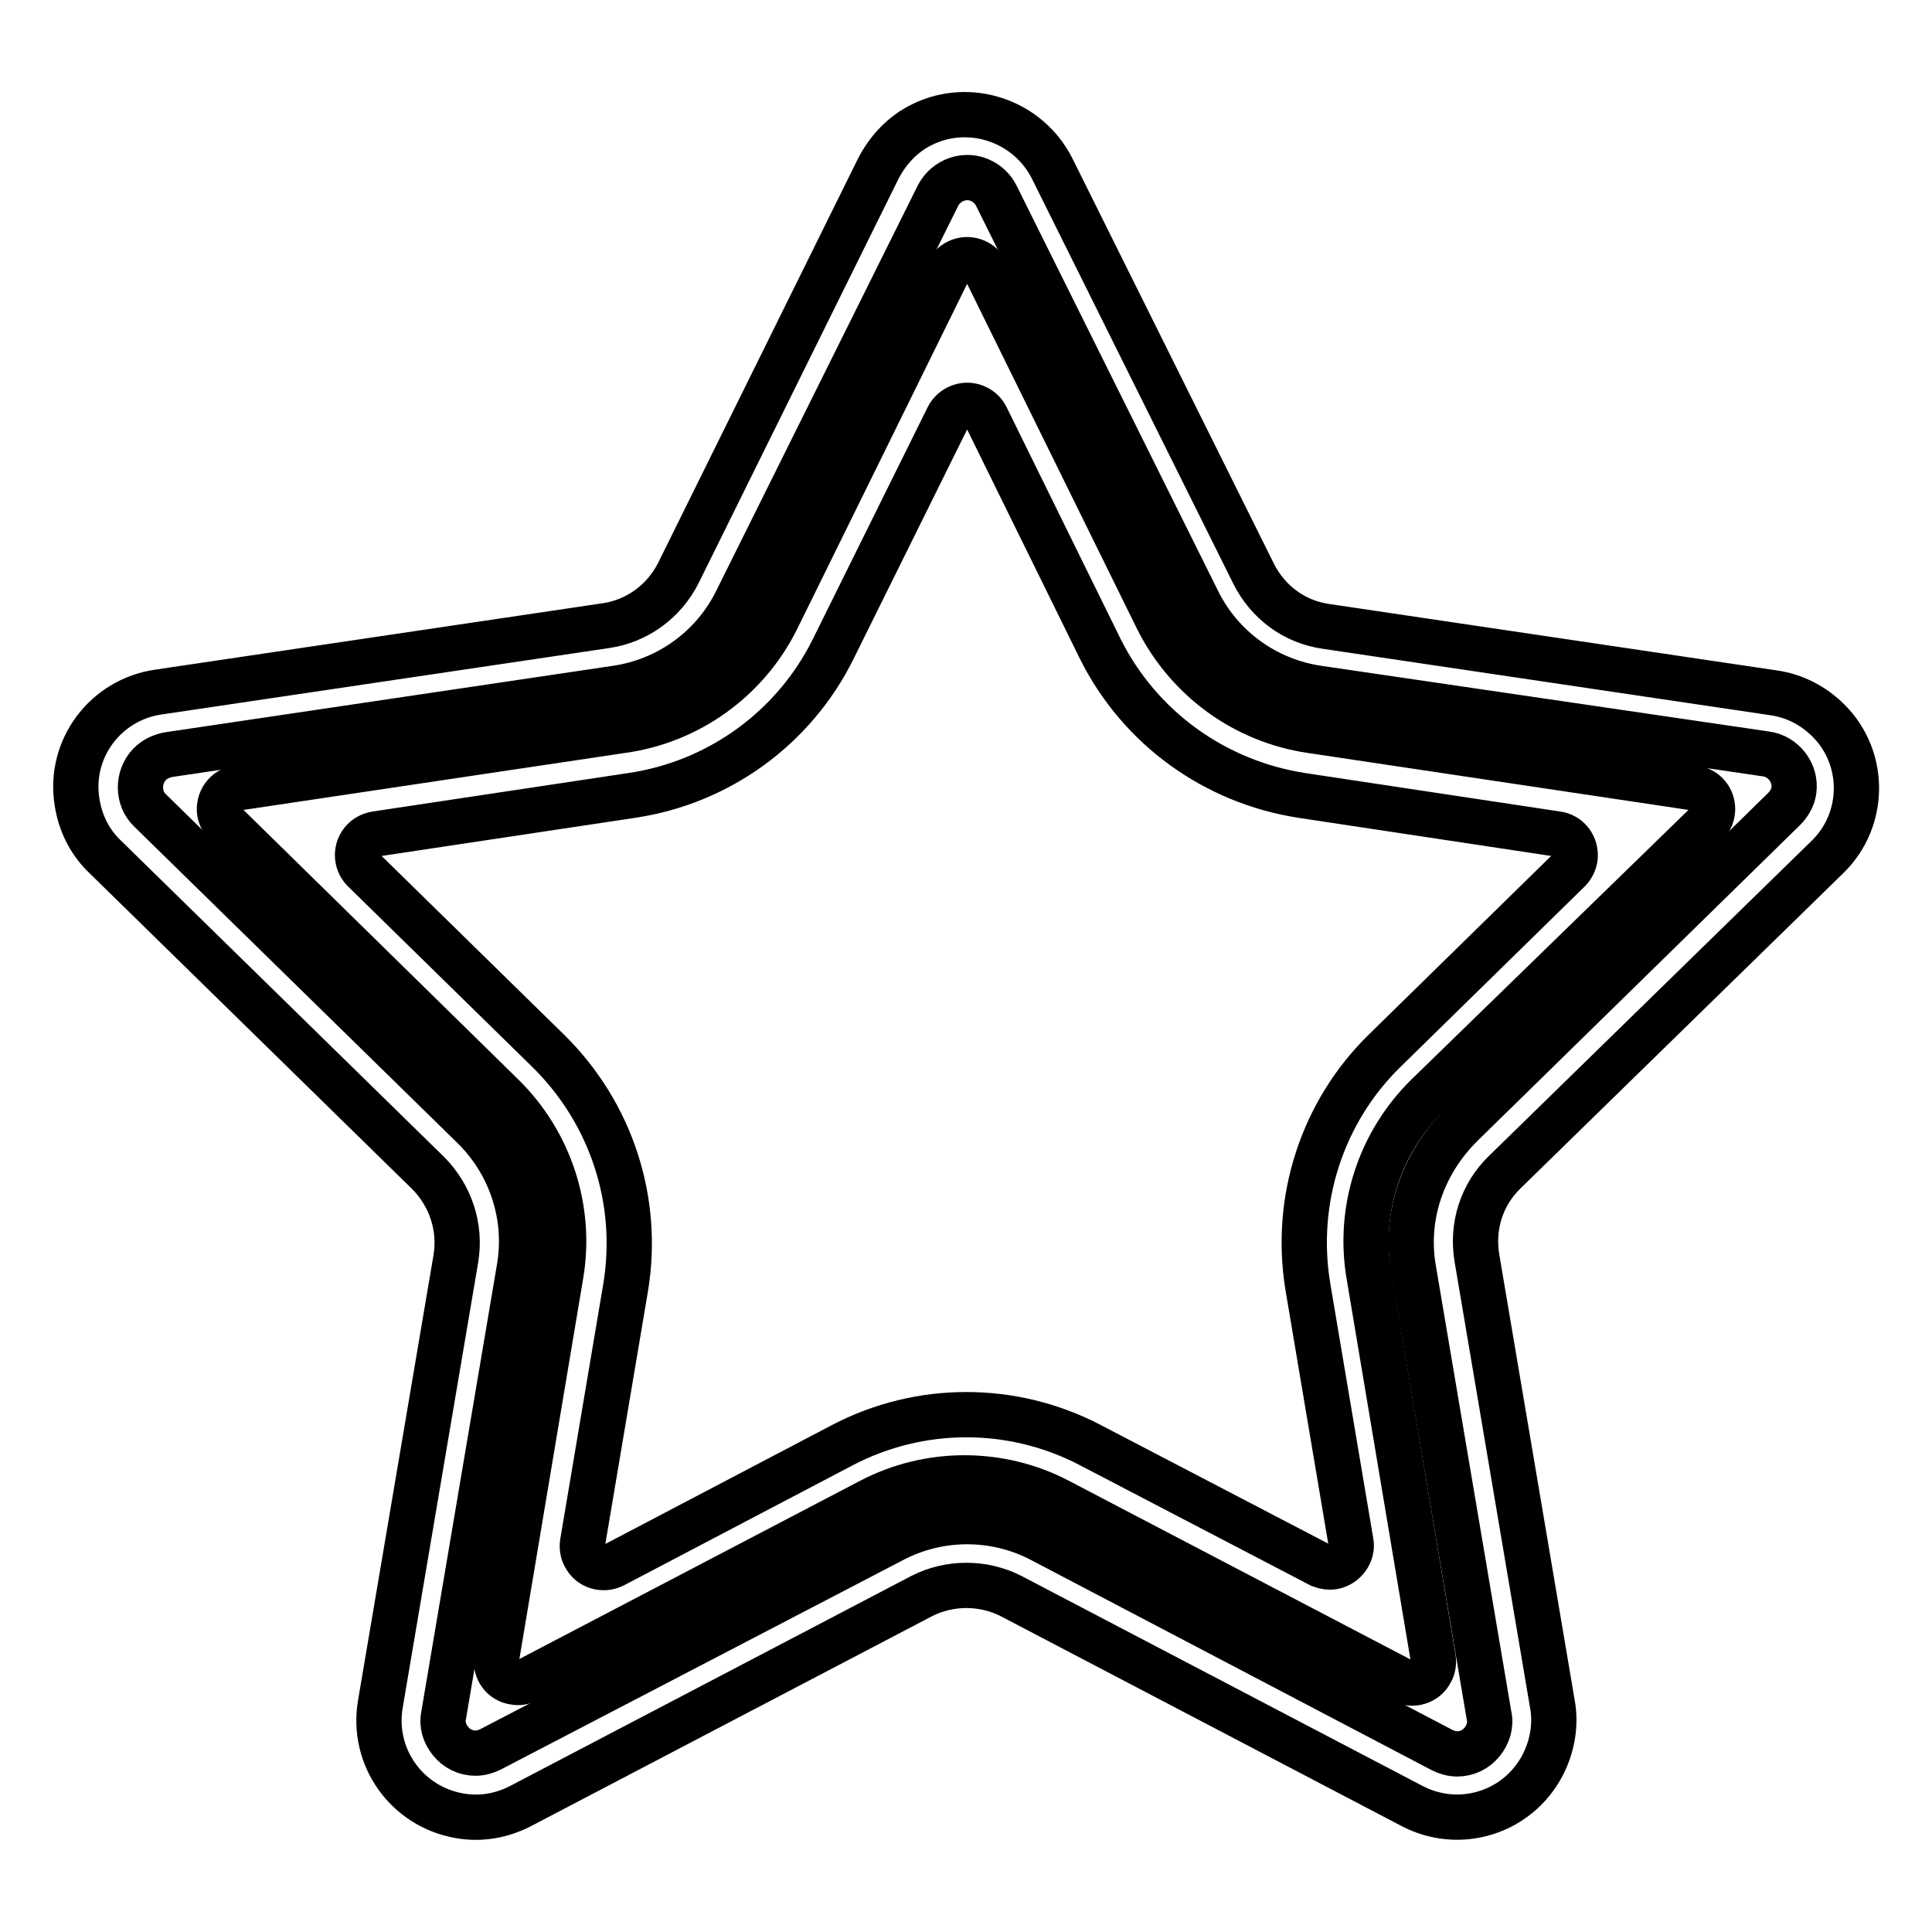
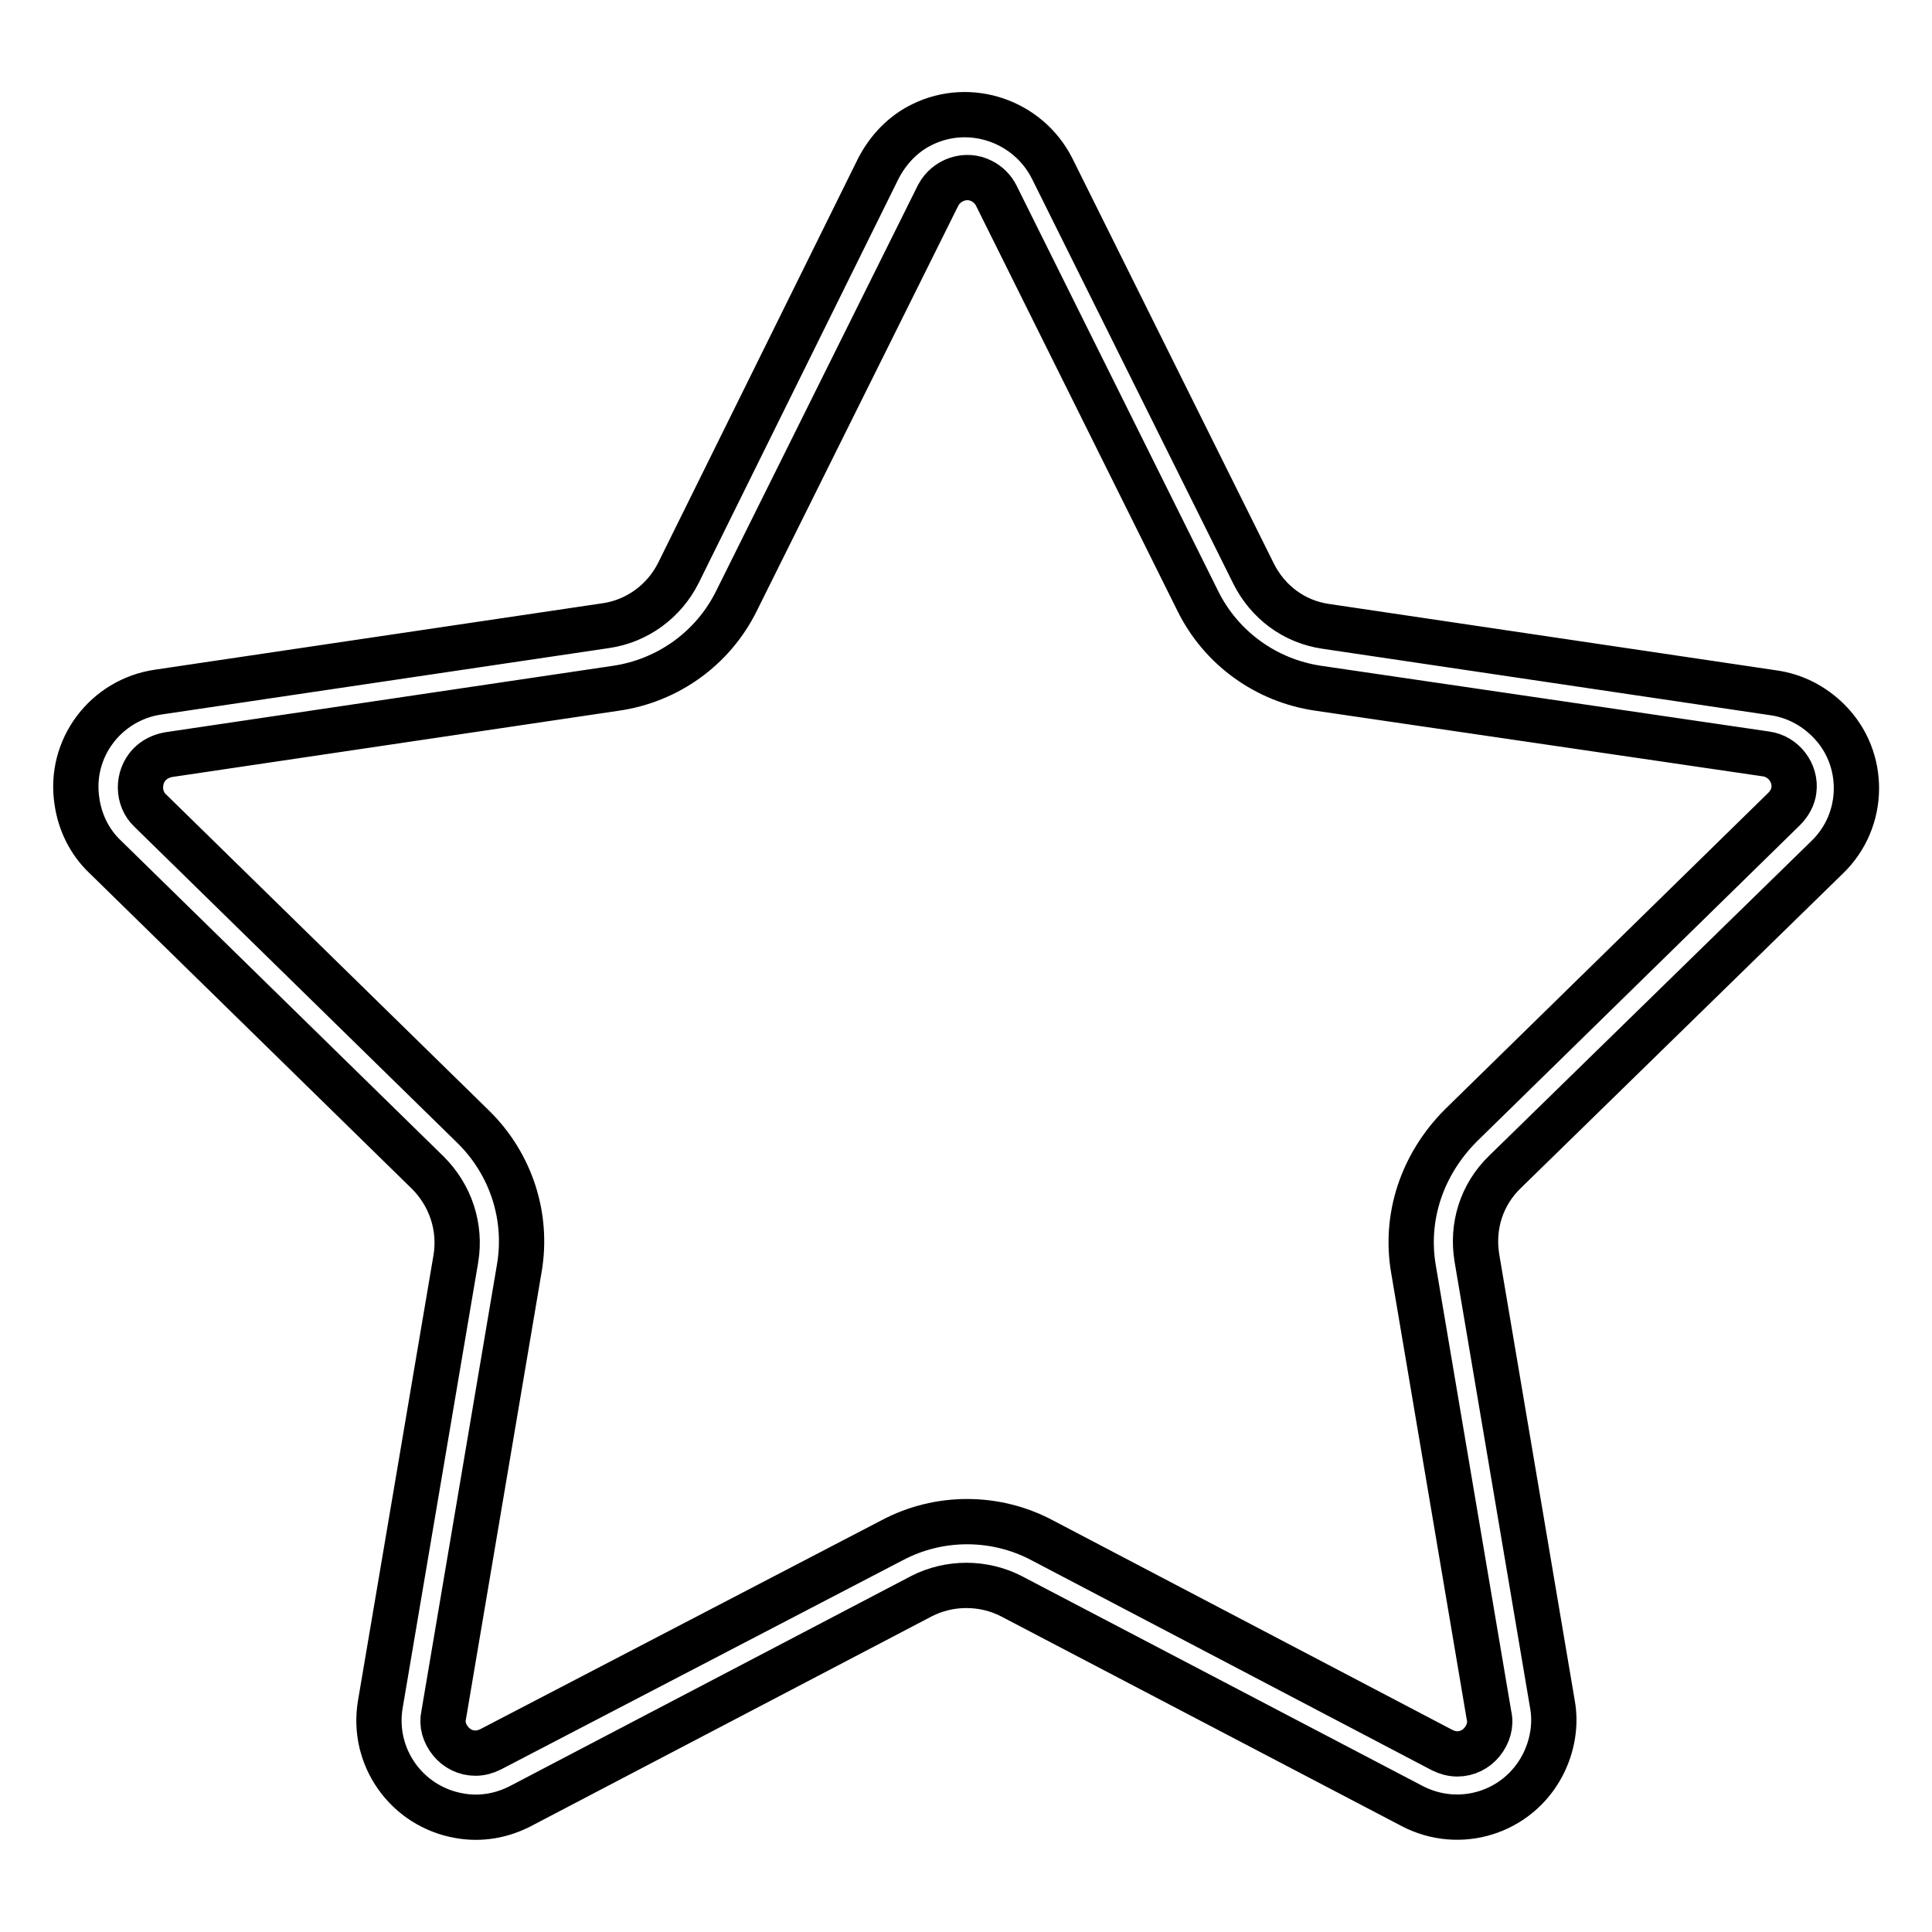
<svg xmlns="http://www.w3.org/2000/svg" version="1.1" x="0px" y="0px" viewBox="0 0 256 256" enable-background="new 0 0 256 256" xml:space="preserve">
  <g>
    <path stroke-width="6" fill-opacity="0" stroke="#000000" d="M242.1,113.6c5.1-4.9,5.2-13.1,0.2-18.1c-2-2-4.5-3.3-7.3-3.7l-59.3-8.8c-4.2-0.6-7.7-3.2-9.6-7l-26.7-53.7 c-3.2-6.3-10.9-8.9-17.2-5.8c-2.5,1.2-4.5,3.3-5.8,5.8L89.9,75.9c-1.9,3.8-5.5,6.4-9.6,7L21,91.7c-7,1-11.9,7.5-10.8,14.5 c0.4,2.8,1.7,5.4,3.7,7.3l42.8,41.9c3,3,4.4,7.2,3.7,11.4l-10,59c-1.2,7,3.5,13.6,10.5,14.8c2.8,0.5,5.6,0,8.1-1.3l53.1-27.8 c3.7-1.9,8.2-1.9,11.9,0l53.1,27.8c6.3,3.3,14,0.9,17.3-5.4c1.3-2.5,1.8-5.4,1.3-8.1l-10-59.1c-0.7-4.2,0.6-8.4,3.7-11.4 L242.1,113.6z M187.3,168.2l10,59.1c0.3,1.2-0.1,2.5-0.9,3.5c-0.8,1-2,1.6-3.3,1.6c-0.7,0-1.4-0.2-2-0.5l-53-27.8 c-6.2-3.3-13.7-3.3-19.9,0L65,231.8c-0.6,0.3-1.3,0.5-2,0.5c-1.3,0-2.5-0.6-3.3-1.6c-0.8-1-1.2-2.2-0.9-3.5l10-59.1 c1.2-6.9-1.1-13.9-6.1-18.8l-42.8-41.9c-1.7-1.6-1.7-4.4-0.1-6.1c0.7-0.7,1.5-1.1,2.5-1.3l59.3-8.8c6.9-1,12.9-5.3,16-11.6 l26.7-53.7c1.1-2.1,3.7-3,5.8-1.9c0.8,0.4,1.5,1.1,1.9,1.9l26.7,53.7c3.1,6.3,9.1,10.6,16,11.6l59.3,8.7c2.3,0.3,4,2.5,3.7,4.8 c-0.1,0.9-0.6,1.8-1.3,2.5l-42.8,41.9C188.4,154.3,186.1,161.3,187.3,168.2L187.3,168.2z" />
-     <path stroke-width="6" fill-opacity="0" stroke="#000000" d="M173.7,96.8c-8.8-1.3-16.3-6.8-20.3-14.7l-22.7-46.1c-0.7-1.4-2.4-2-3.8-1.3c-0.6,0.3-1,0.7-1.3,1.3 l-22.7,46.1c-4,8-11.7,13.5-20.5,14.7l-50.9,7.6c-1.6,0.2-2.6,1.7-2.4,3.2c0.1,0.6,0.4,1.2,0.8,1.6l36.7,36 c6.3,6.2,9.2,15.1,7.7,23.8l-8.5,50.7c-0.2,1.6,0.8,3,2.4,3.2c0.6,0.1,1.1,0,1.6-0.2l45.5-23.8c7.8-4.1,17.2-4.1,25,0l45.5,23.8 c1.4,0.7,3.1,0.2,3.8-1.2c0.3-0.5,0.4-1.2,0.3-1.8l-8.5-50.7c-1.5-8.7,1.4-17.6,7.7-23.8l37-36c1.1-1.1,1.1-2.9,0-4 c-0.4-0.4-1-0.7-1.6-0.8L173.7,96.8z M183.5,139.2c-8.3,8.1-12.1,19.8-10.2,31.3l5.7,33.8c0.3,1.5-0.8,3-2.3,3.3 c-0.6,0.1-1.2,0-1.7-0.2l-30.5-15.9c-10.3-5.4-22.6-5.4-32.9,0l-30.3,15.9c-1.4,0.7-3.1,0.2-3.8-1.2c-0.3-0.5-0.4-1.2-0.3-1.8 l5.7-33.8c1.9-11.5-1.9-23.1-10.2-31.3l-24.5-24c-1.1-1.1-1.1-2.9,0-4c0.4-0.4,1-0.7,1.6-0.8l33.9-5.1c11.5-1.7,21.5-8.9,26.7-19.4 l15.2-30.7c0.7-1.4,2.4-2,3.8-1.3c0.6,0.3,1,0.7,1.3,1.3L145.8,86c5.2,10.4,15.1,17.6,26.7,19.4l33.8,5.1c1.6,0.2,2.6,1.7,2.4,3.2 c-0.1,0.6-0.4,1.2-0.8,1.6L183.5,139.2z" />
  </g>
</svg>